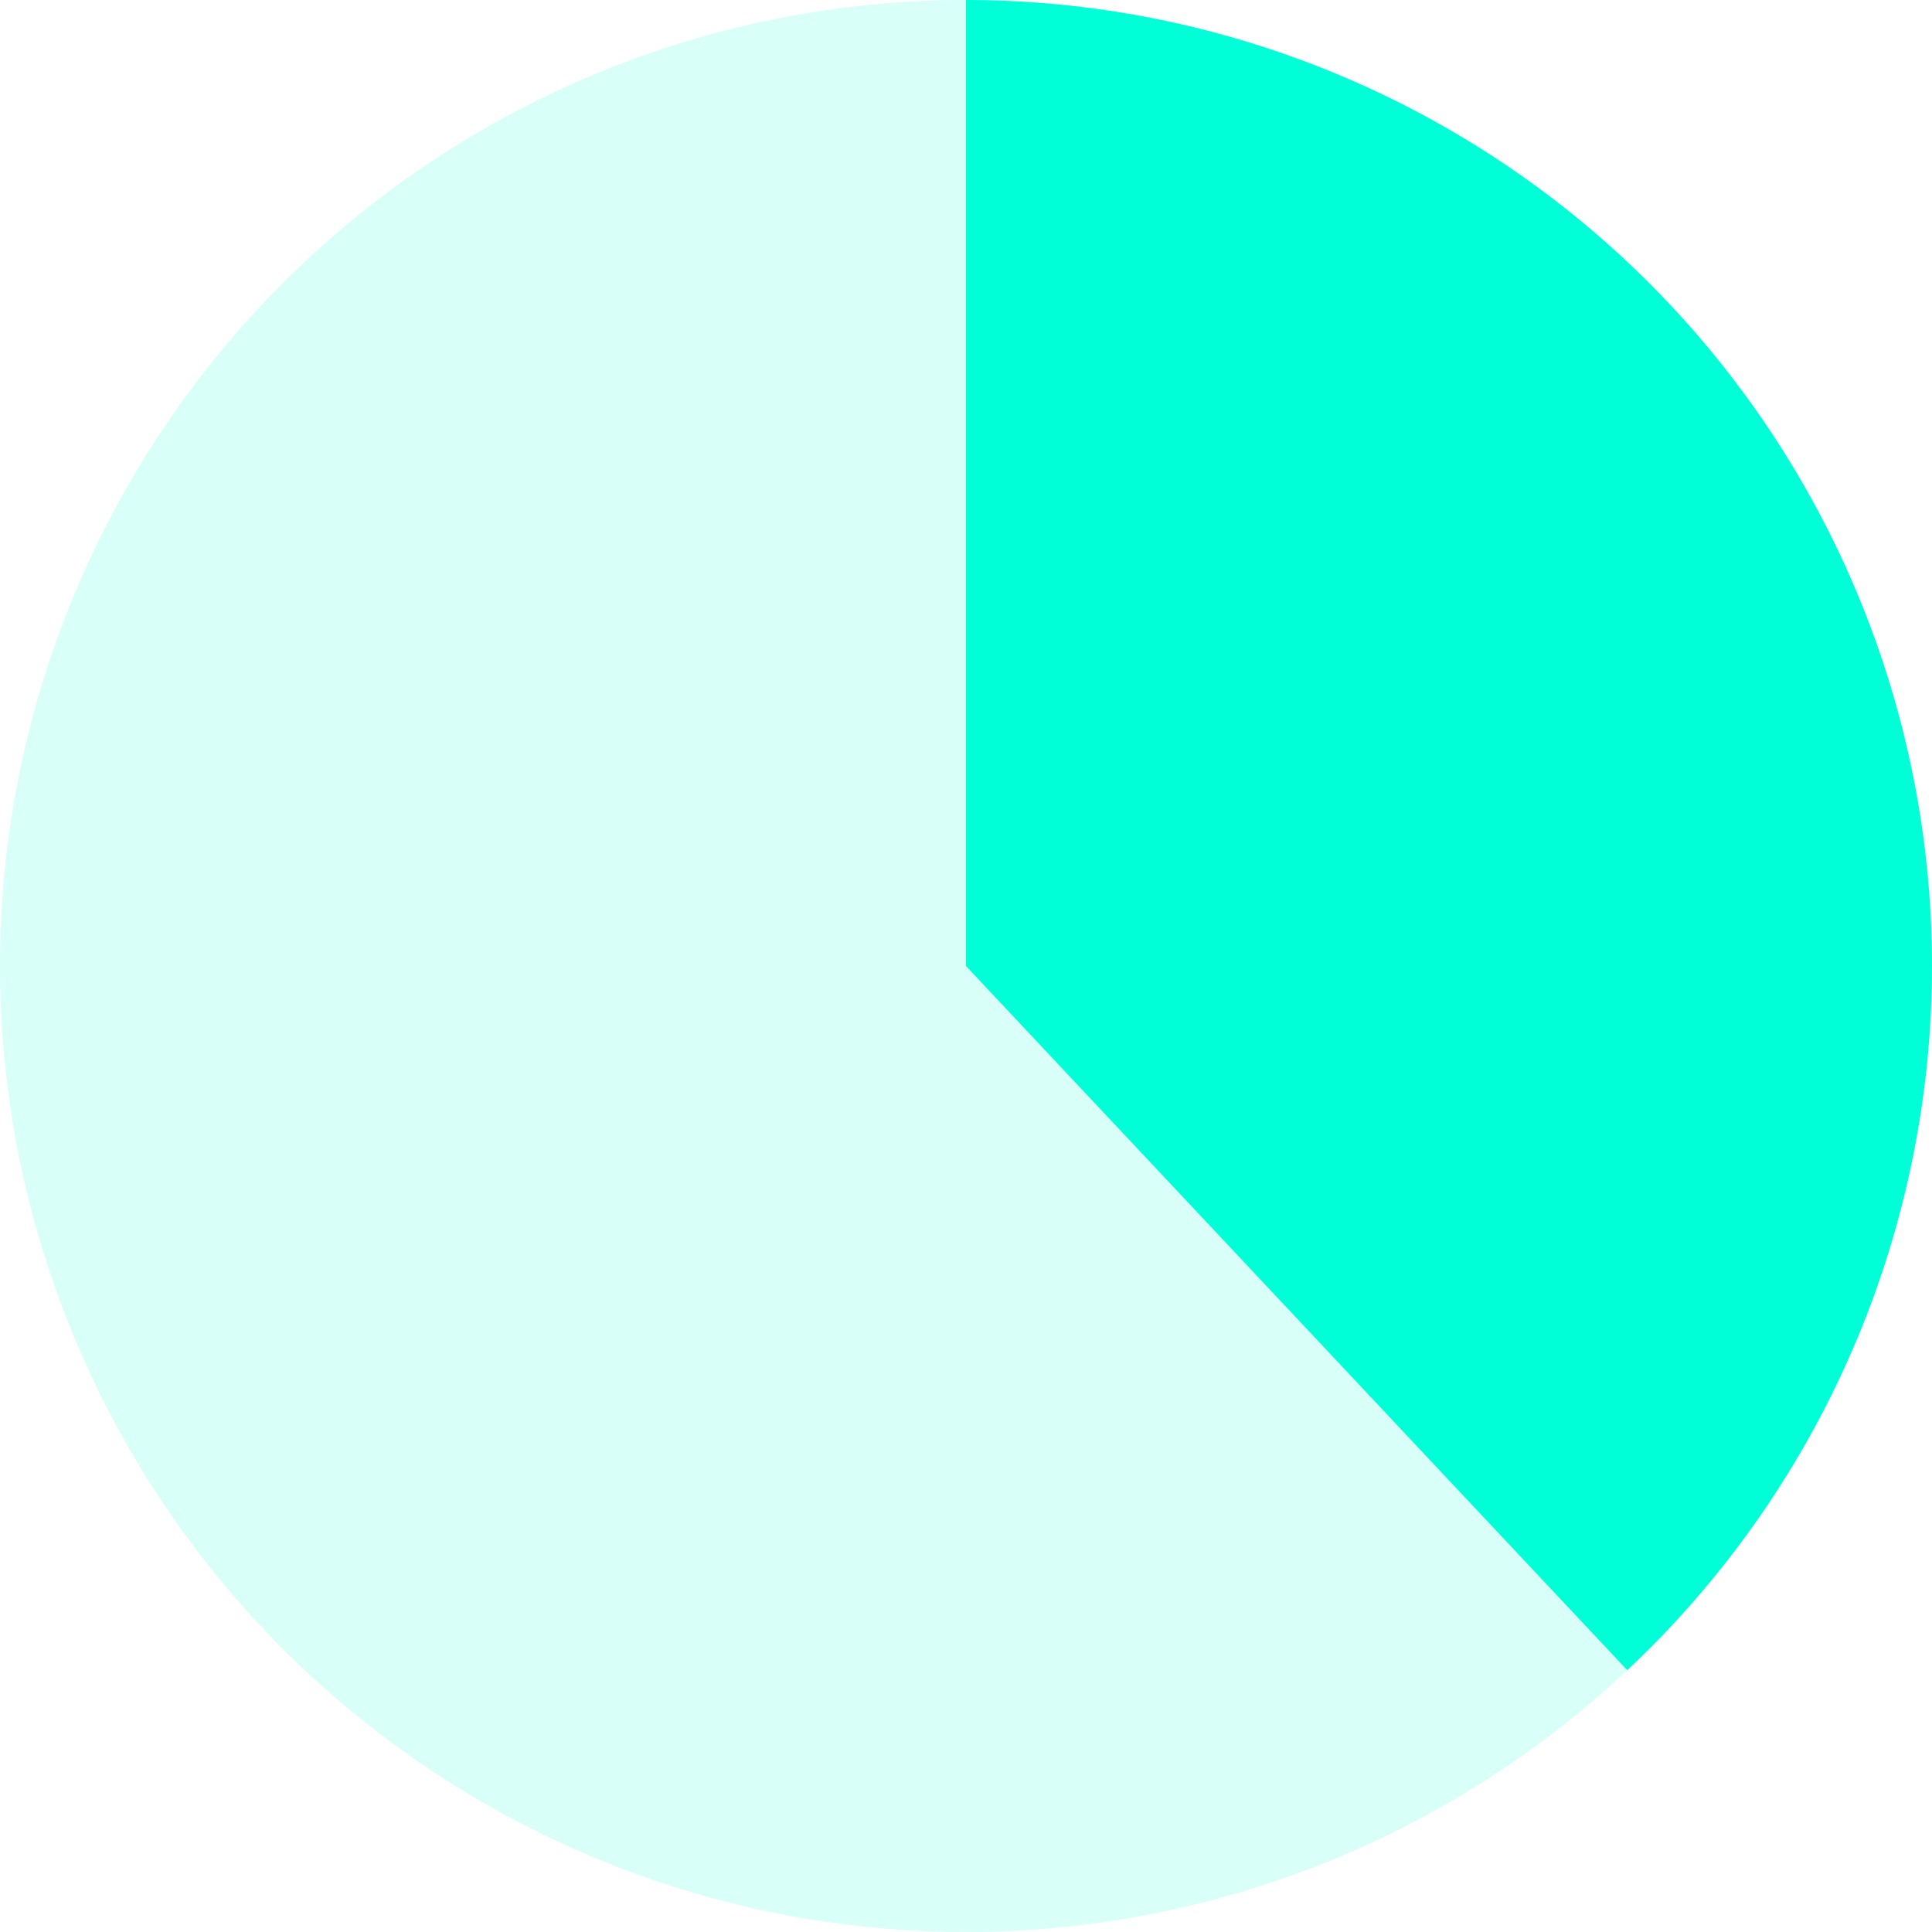
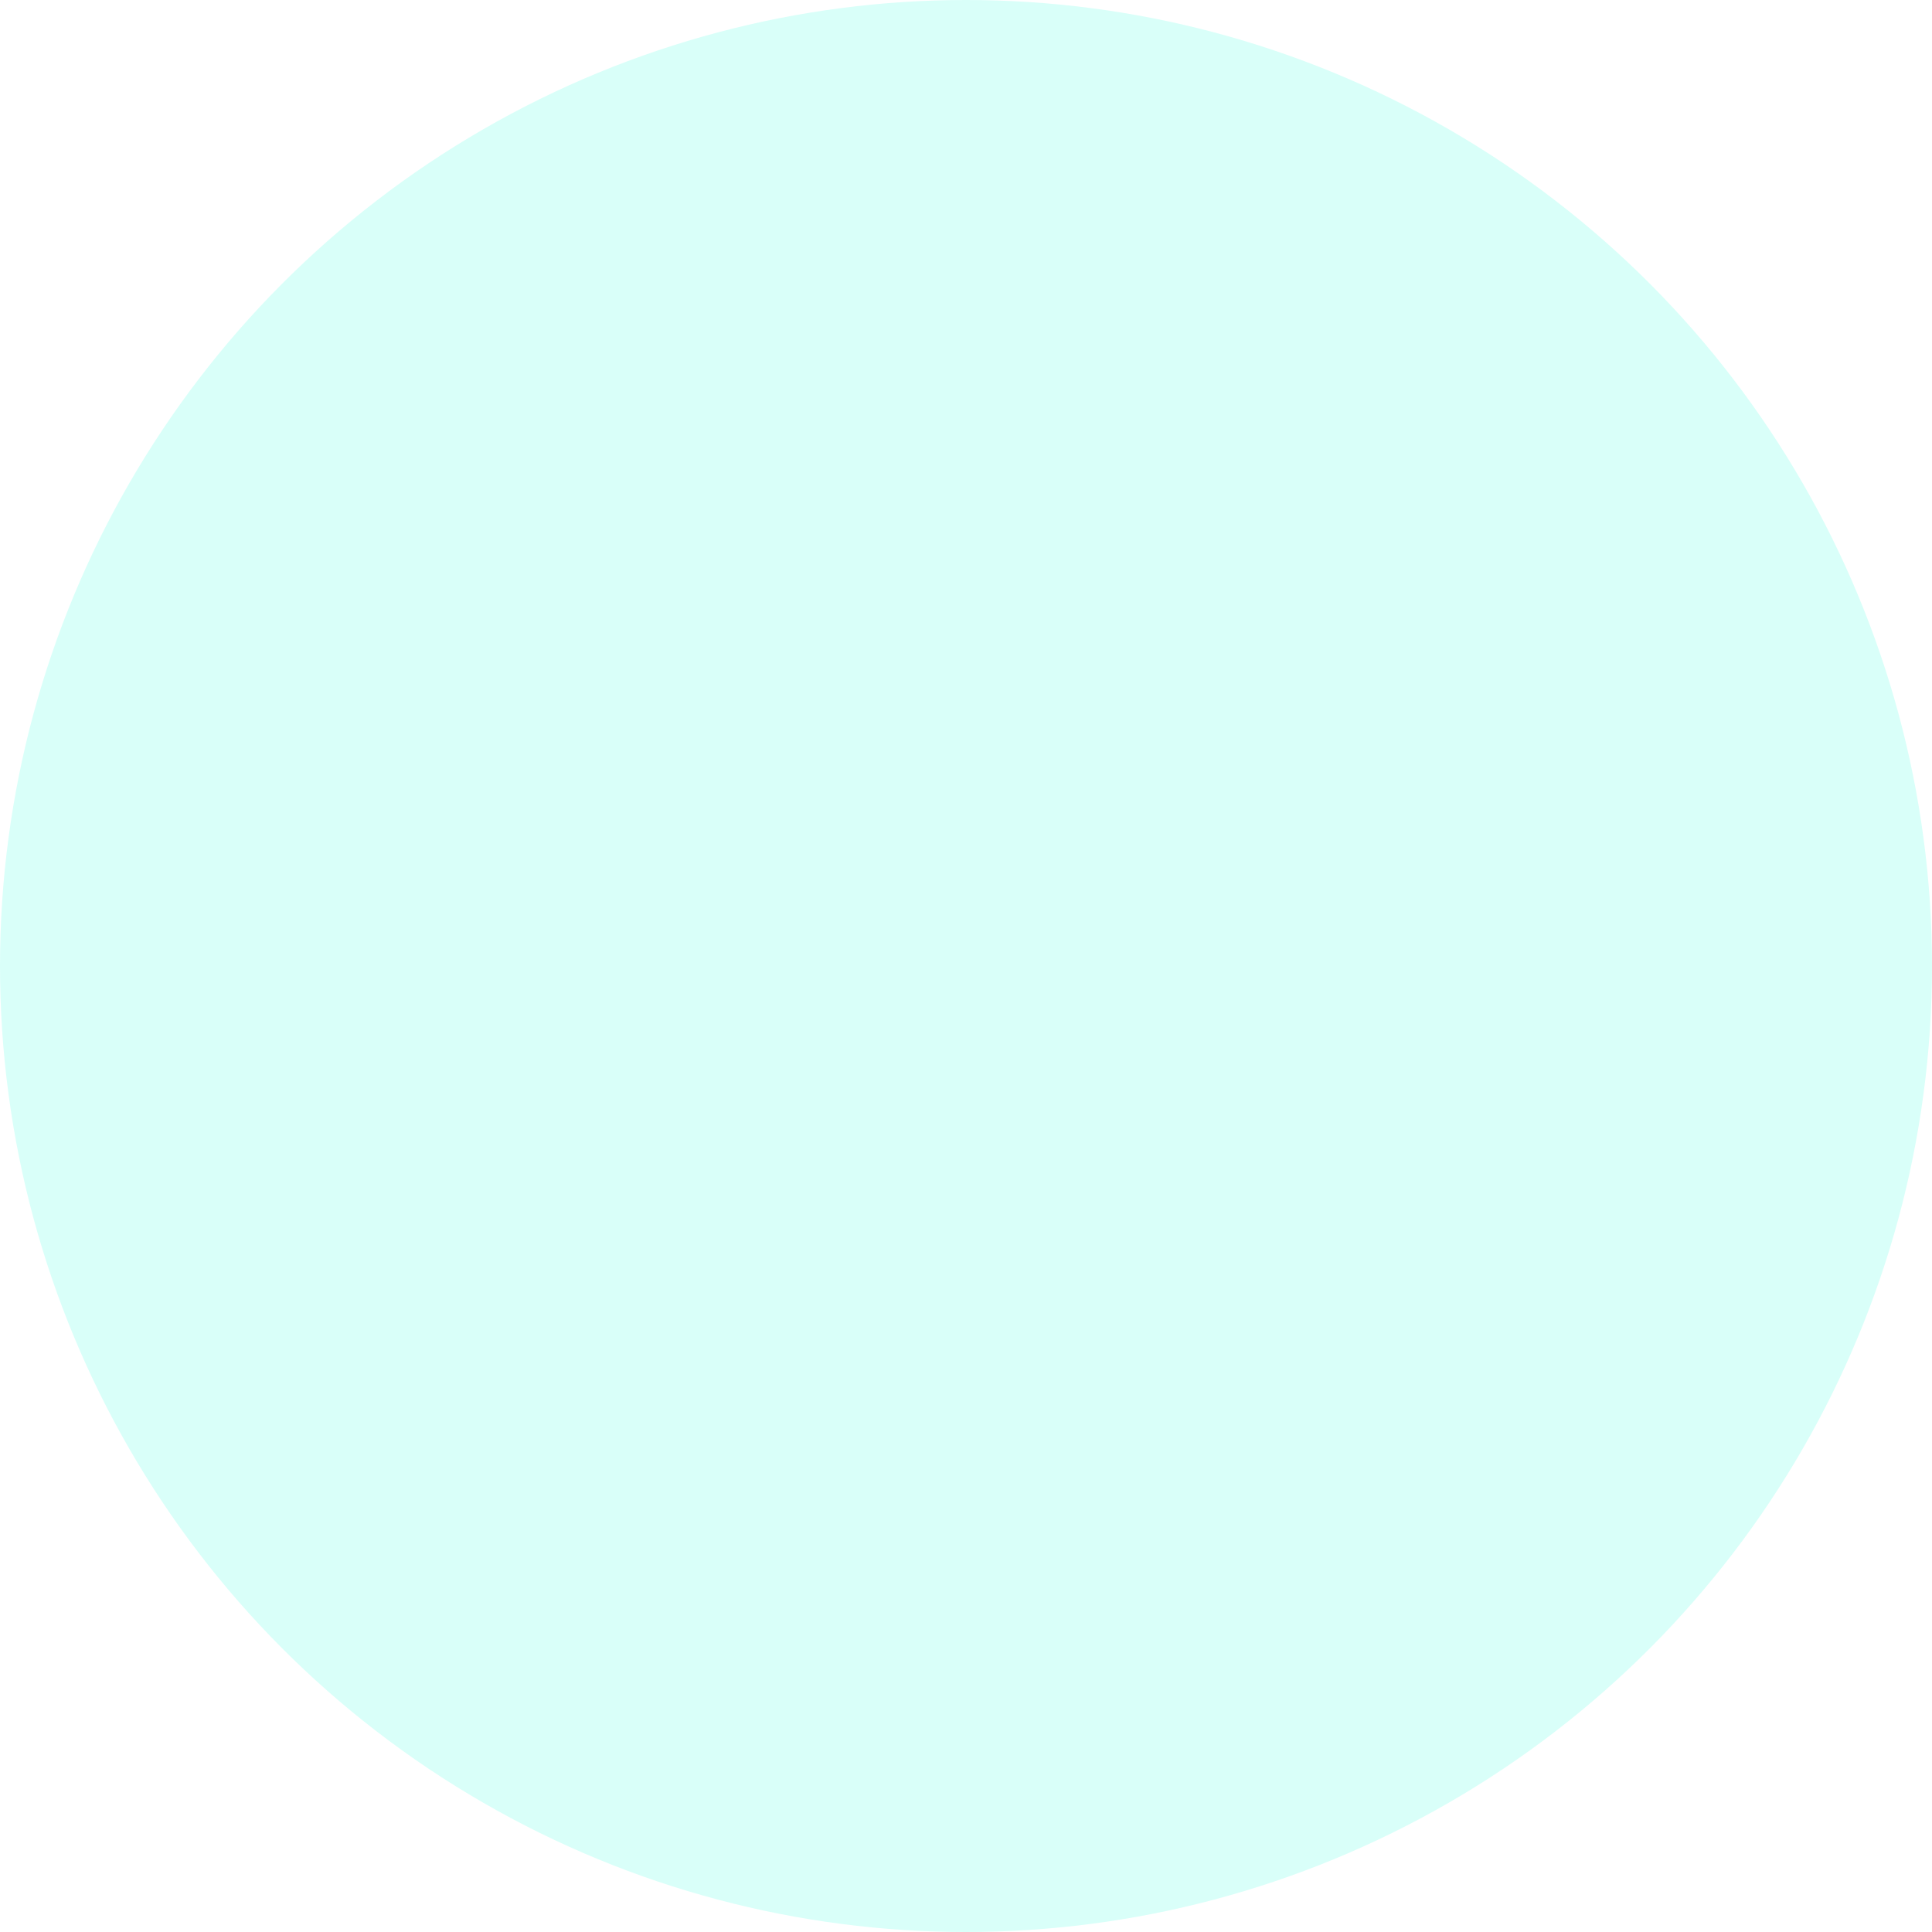
<svg xmlns="http://www.w3.org/2000/svg" width="64" height="64" viewBox="0 0 64 64" fill="none">
  <circle opacity="0.15" cx="32" cy="32" r="32" fill="#00FFD7" />
-   <path d="M32 0C38.415 7.64939e-08 44.681 1.928 49.987 5.533C55.292 9.139 59.392 14.256 61.753 20.22C64.114 26.184 64.629 32.72 63.229 38.981C61.83 45.241 58.582 50.936 53.906 55.327L32 32L32 0Z" fill="#00FFD7" />
</svg>